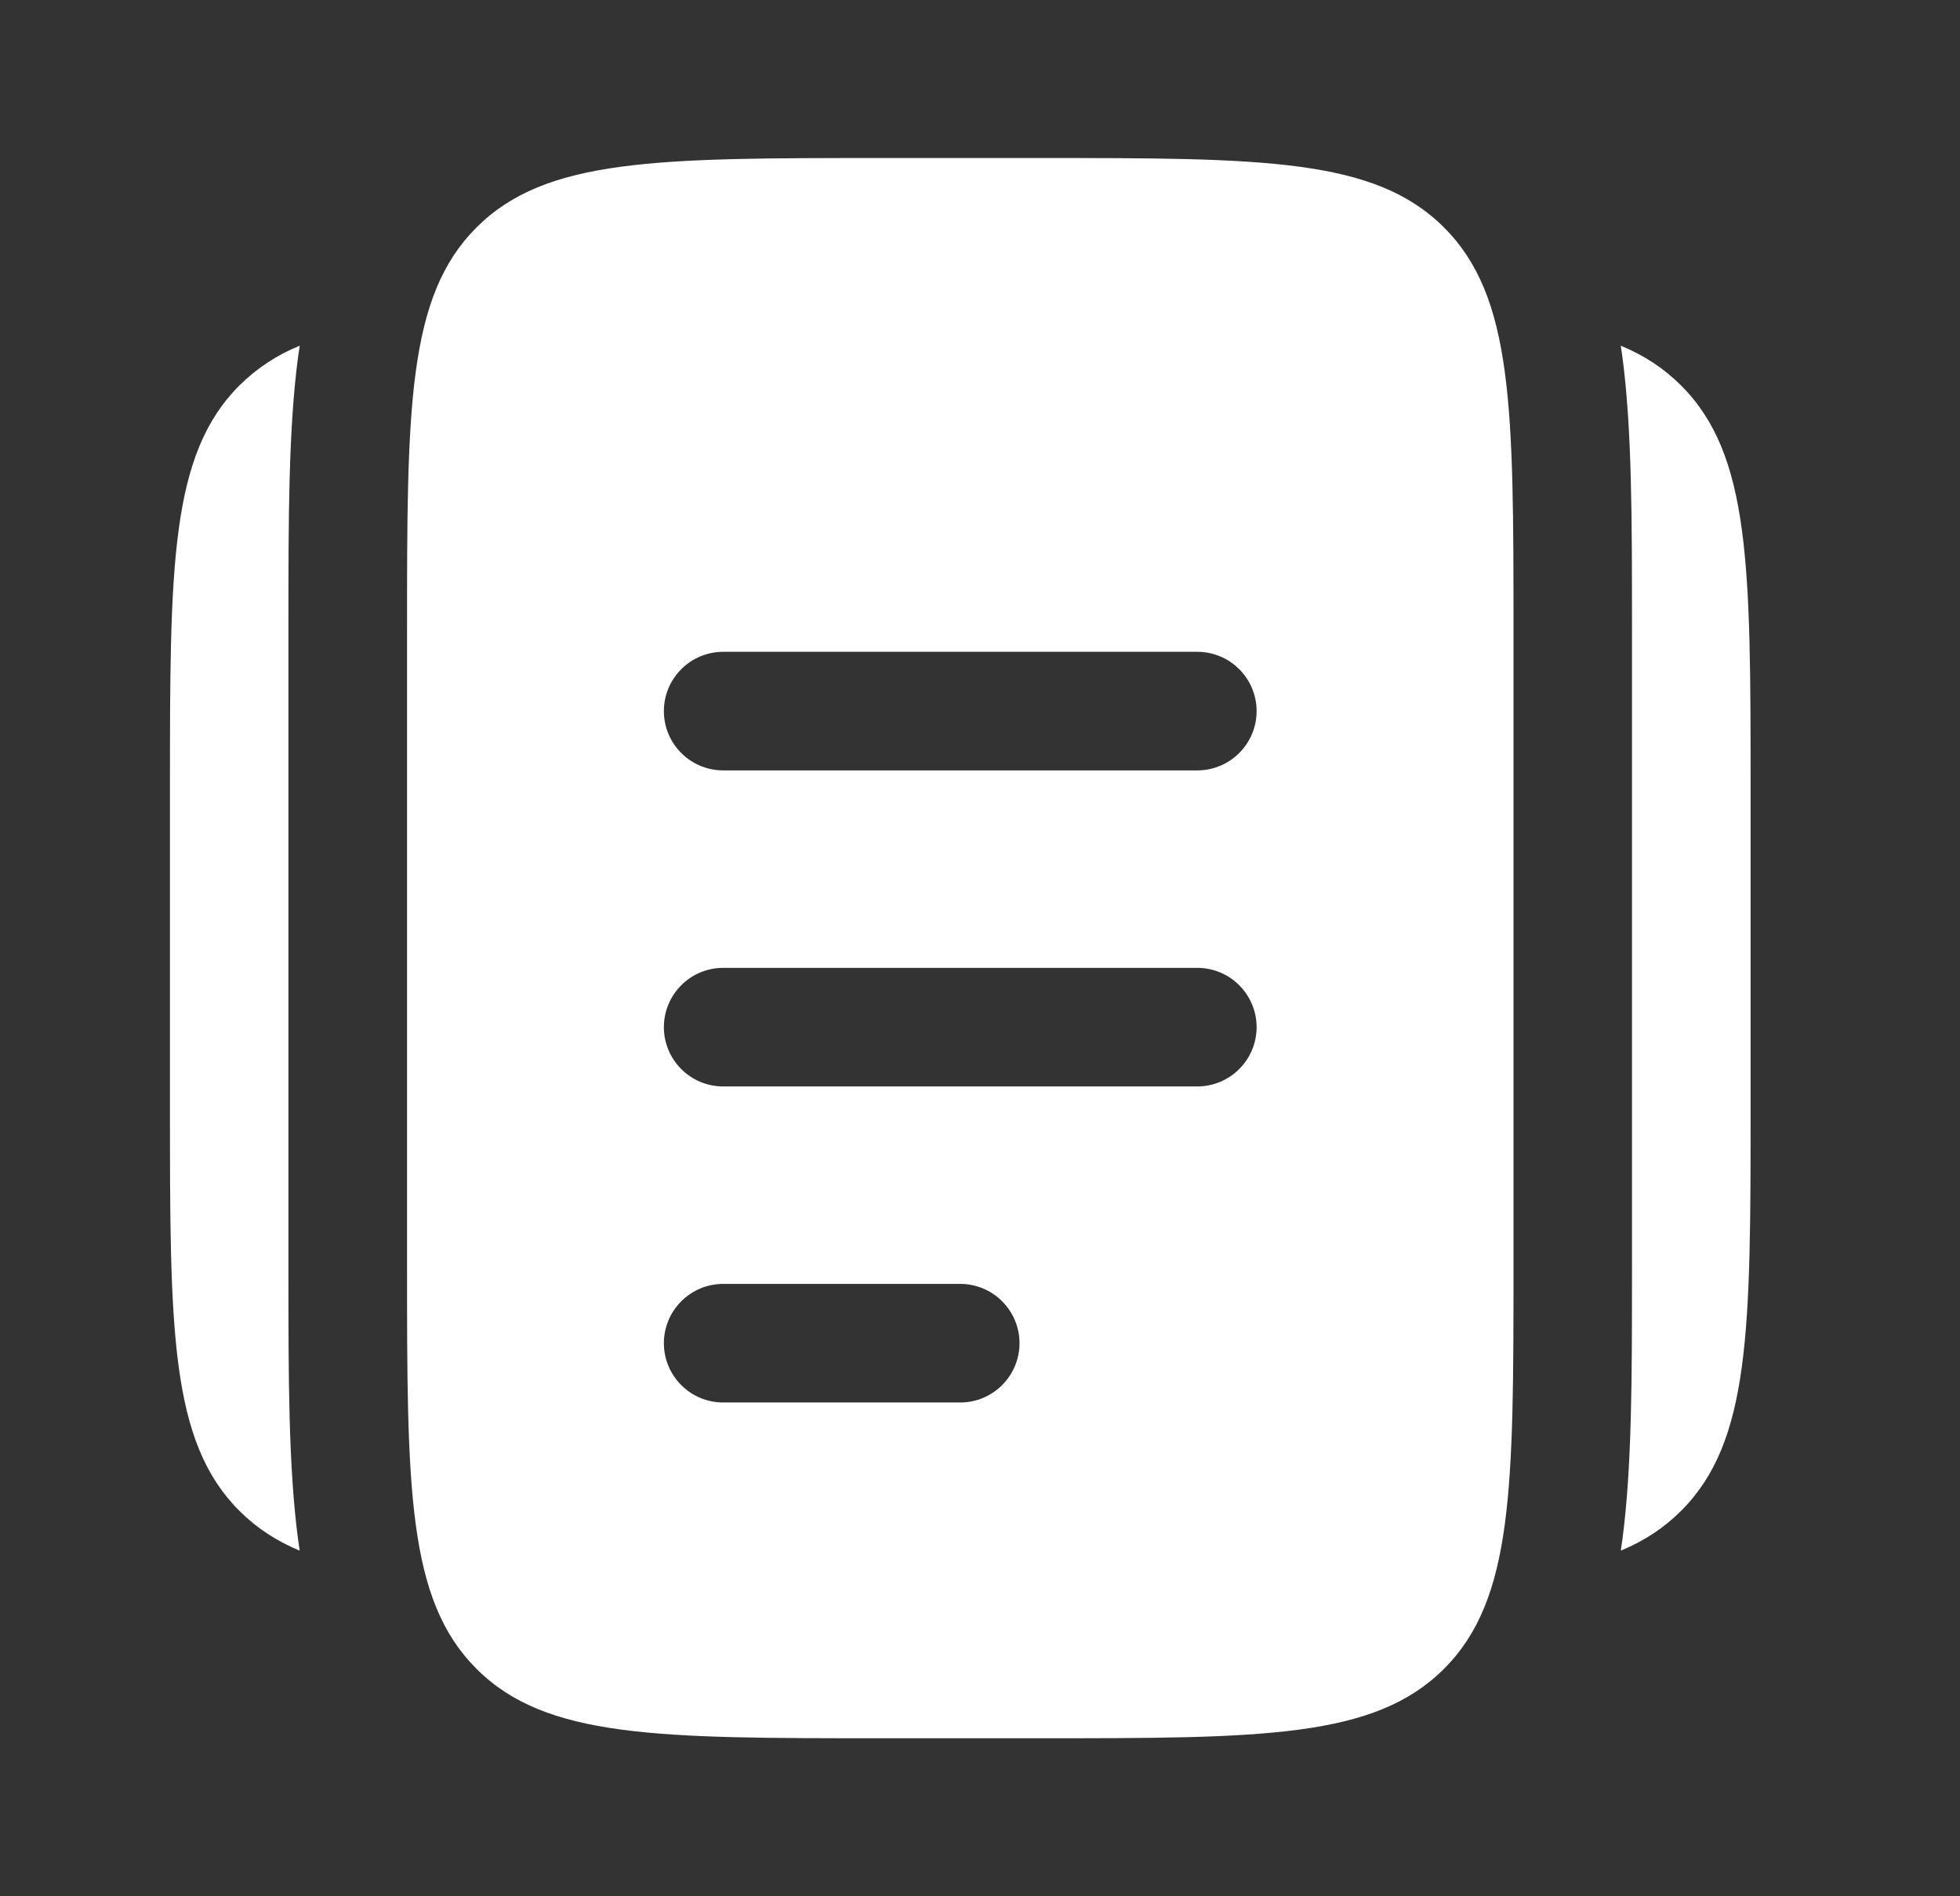
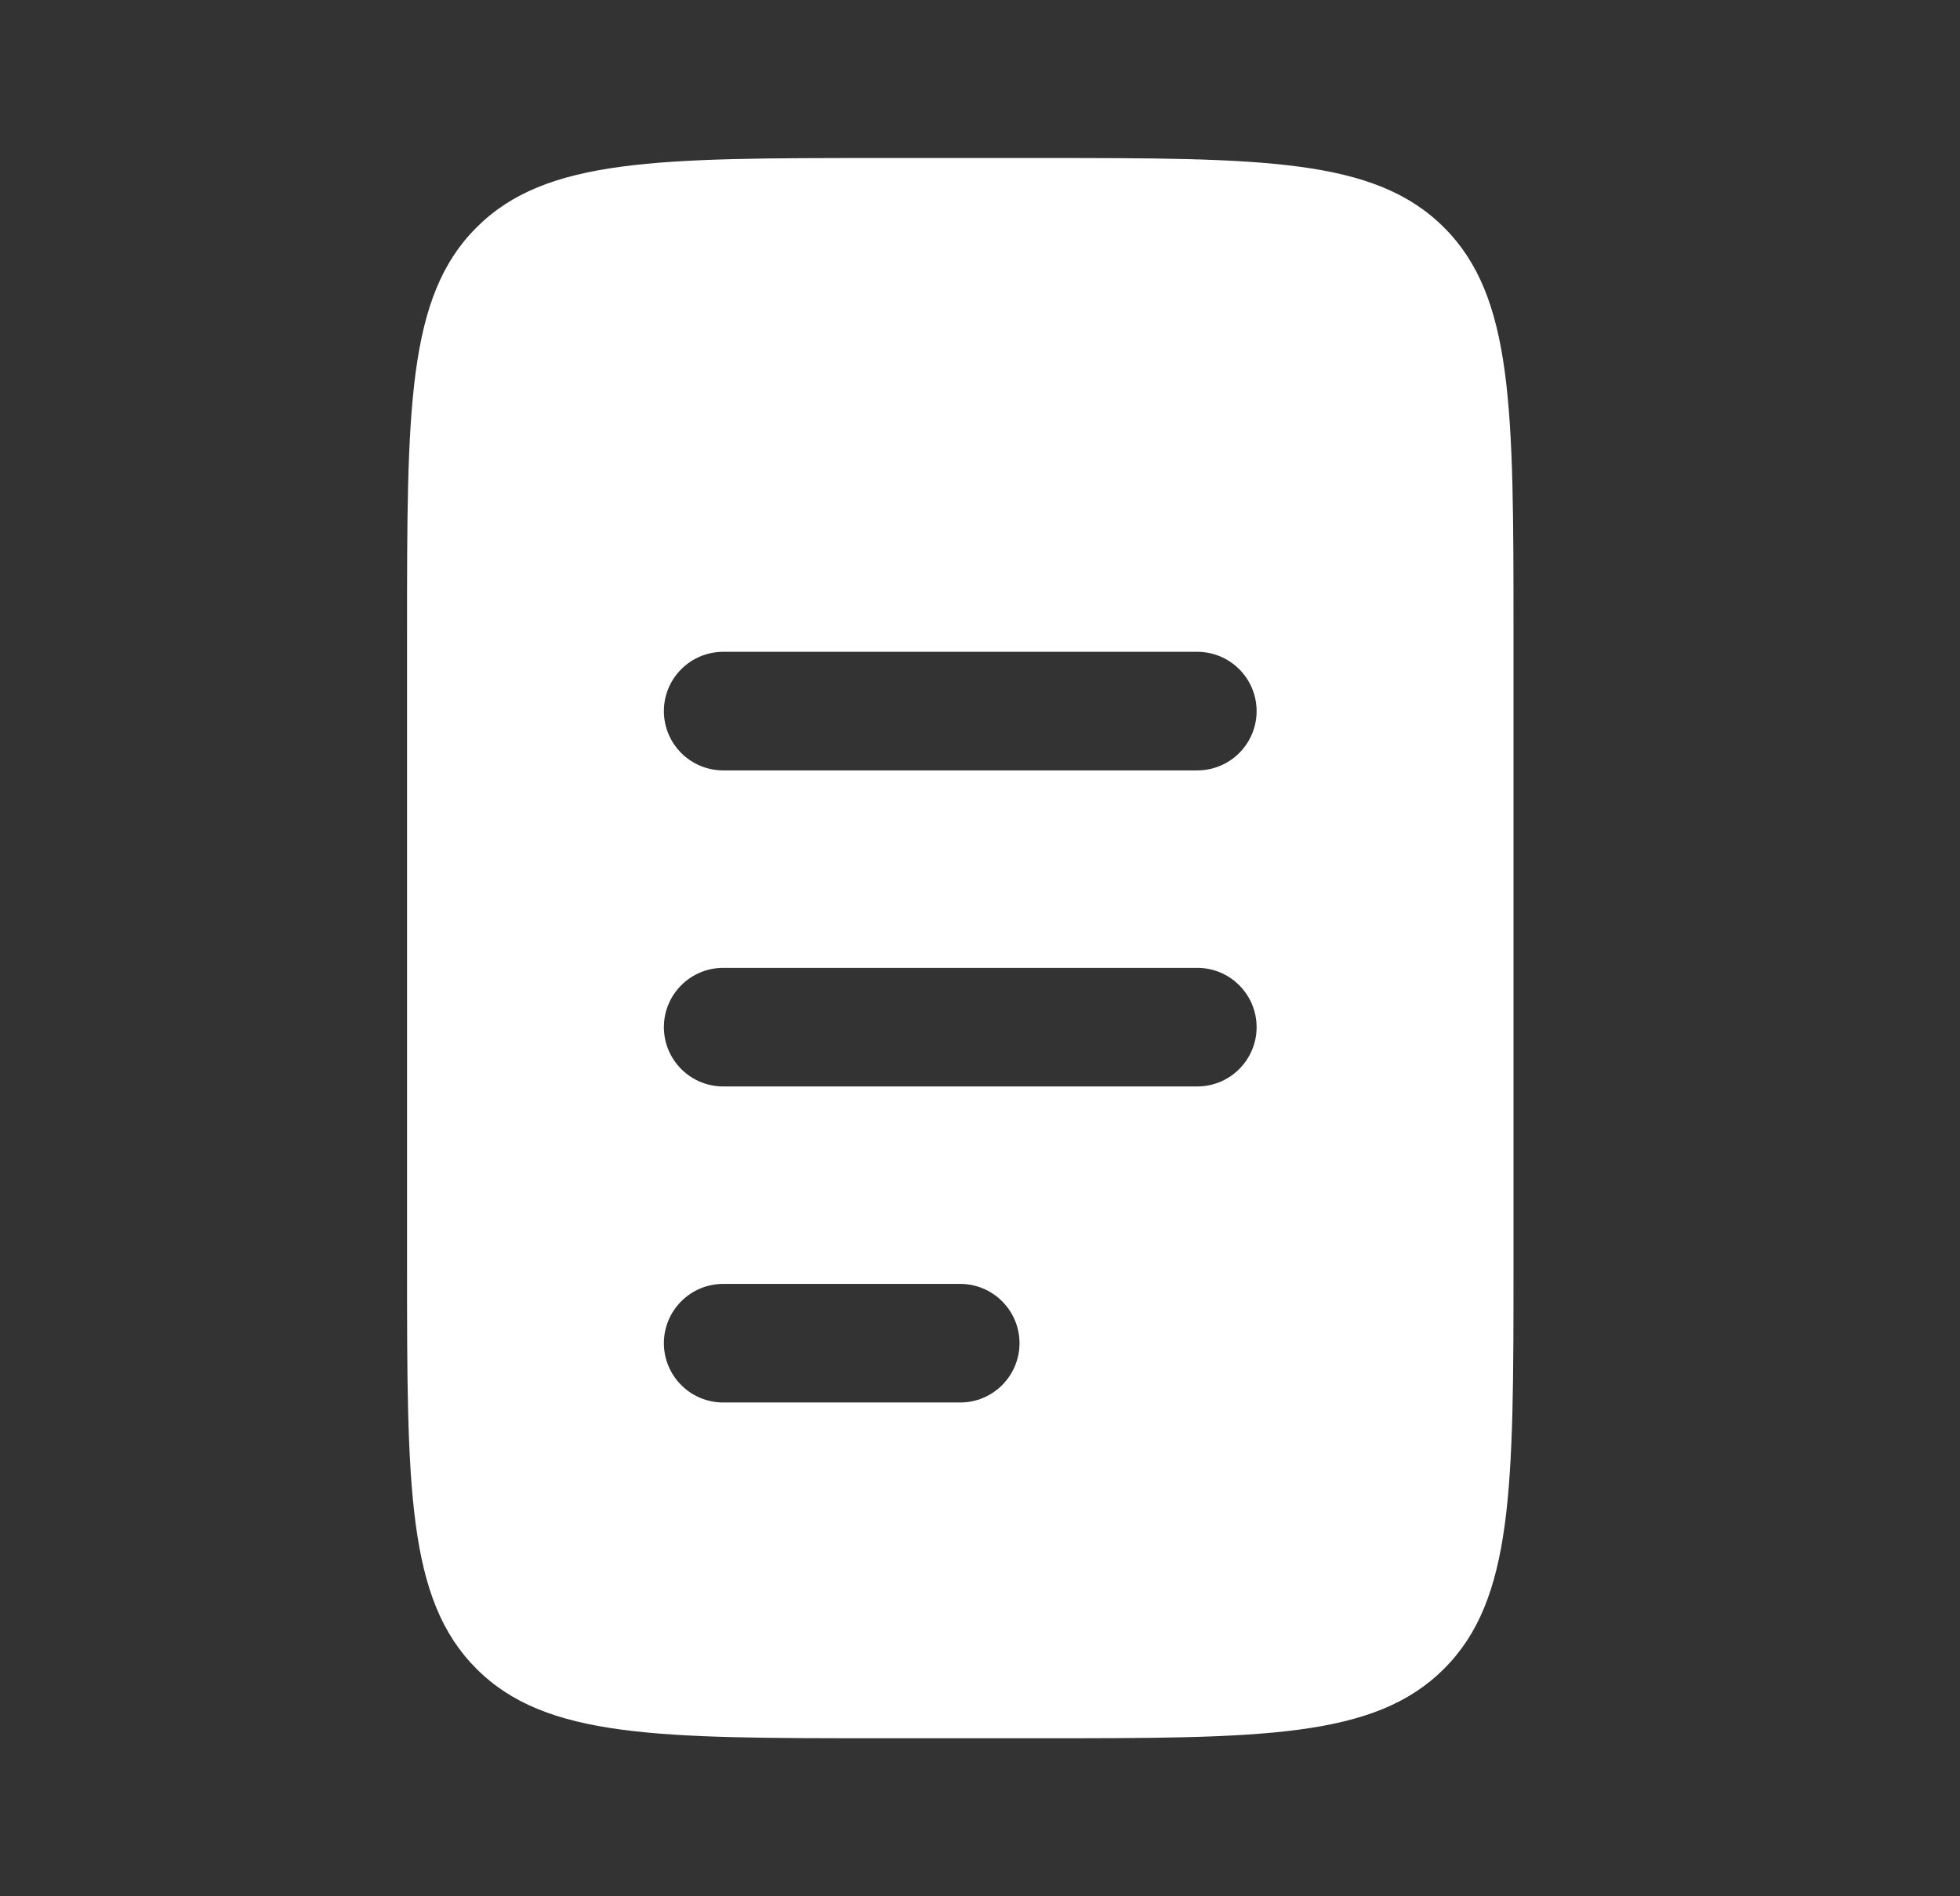
<svg xmlns="http://www.w3.org/2000/svg" width="31" height="30" viewBox="0 0 31 30" fill="none">
  <rect x="0" y="0" width="31" height="30" fill="#333333" stroke="none" />
-   <path d="M2.688 12.5V17.5C2.688 21.036 2.688 22.804 3.786 23.902C4.058 24.174 4.37 24.378 4.74 24.532L4.716 24.365C4.562 23.218 4.562 21.786 4.562 20.124V9.877C4.562 8.215 4.562 6.782 4.716 5.636L4.741 5.469C4.384 5.613 4.059 5.827 3.786 6.099C2.688 7.197 2.688 8.965 2.688 12.5ZM27.688 12.5V17.5C27.688 21.036 27.688 22.804 26.589 23.902C26.317 24.174 26.005 24.378 25.635 24.532L25.659 24.365C25.812 23.218 25.812 21.786 25.812 20.124V9.877C25.812 8.215 25.812 6.782 25.659 5.636L25.634 5.469C26.005 5.622 26.317 5.827 26.589 6.099C27.688 7.197 27.688 8.965 27.688 12.5Z" fill="white" />
  <path fill-rule="evenodd" clip-rule="evenodd" d="M7.536 3.599C6.438 4.696 6.438 6.465 6.438 10V20C6.438 23.535 6.438 25.304 7.536 26.401C8.634 27.5 10.402 27.5 13.938 27.5H16.438C19.973 27.5 21.741 27.5 22.839 26.401C23.938 25.304 23.938 23.535 23.938 20V10C23.938 6.465 23.938 4.696 22.839 3.599C21.741 2.5 19.973 2.5 16.438 2.5H13.938C10.402 2.5 8.634 2.5 7.536 3.599ZM10.5 21.25C10.5 21.001 10.599 20.763 10.775 20.587C10.95 20.411 11.189 20.312 11.438 20.312H15.188C15.436 20.312 15.675 20.411 15.85 20.587C16.026 20.763 16.125 21.001 16.125 21.25C16.125 21.499 16.026 21.737 15.85 21.913C15.675 22.089 15.436 22.188 15.188 22.188H11.438C11.189 22.188 10.95 22.089 10.775 21.913C10.599 21.737 10.5 21.499 10.5 21.25ZM11.438 15.312C11.189 15.312 10.95 15.411 10.775 15.587C10.599 15.763 10.5 16.001 10.5 16.25C10.5 16.499 10.599 16.737 10.775 16.913C10.95 17.089 11.189 17.188 11.438 17.188H18.938C19.186 17.188 19.425 17.089 19.6 16.913C19.776 16.737 19.875 16.499 19.875 16.25C19.875 16.001 19.776 15.763 19.6 15.587C19.425 15.411 19.186 15.312 18.938 15.312H11.438ZM10.5 11.25C10.5 11.001 10.599 10.763 10.775 10.587C10.95 10.411 11.189 10.312 11.438 10.312H18.938C19.186 10.312 19.425 10.411 19.6 10.587C19.776 10.763 19.875 11.001 19.875 11.25C19.875 11.499 19.776 11.737 19.6 11.913C19.425 12.089 19.186 12.188 18.938 12.188H11.438C11.189 12.188 10.95 12.089 10.775 11.913C10.599 11.737 10.5 11.499 10.5 11.25Z" fill="white" />
</svg>